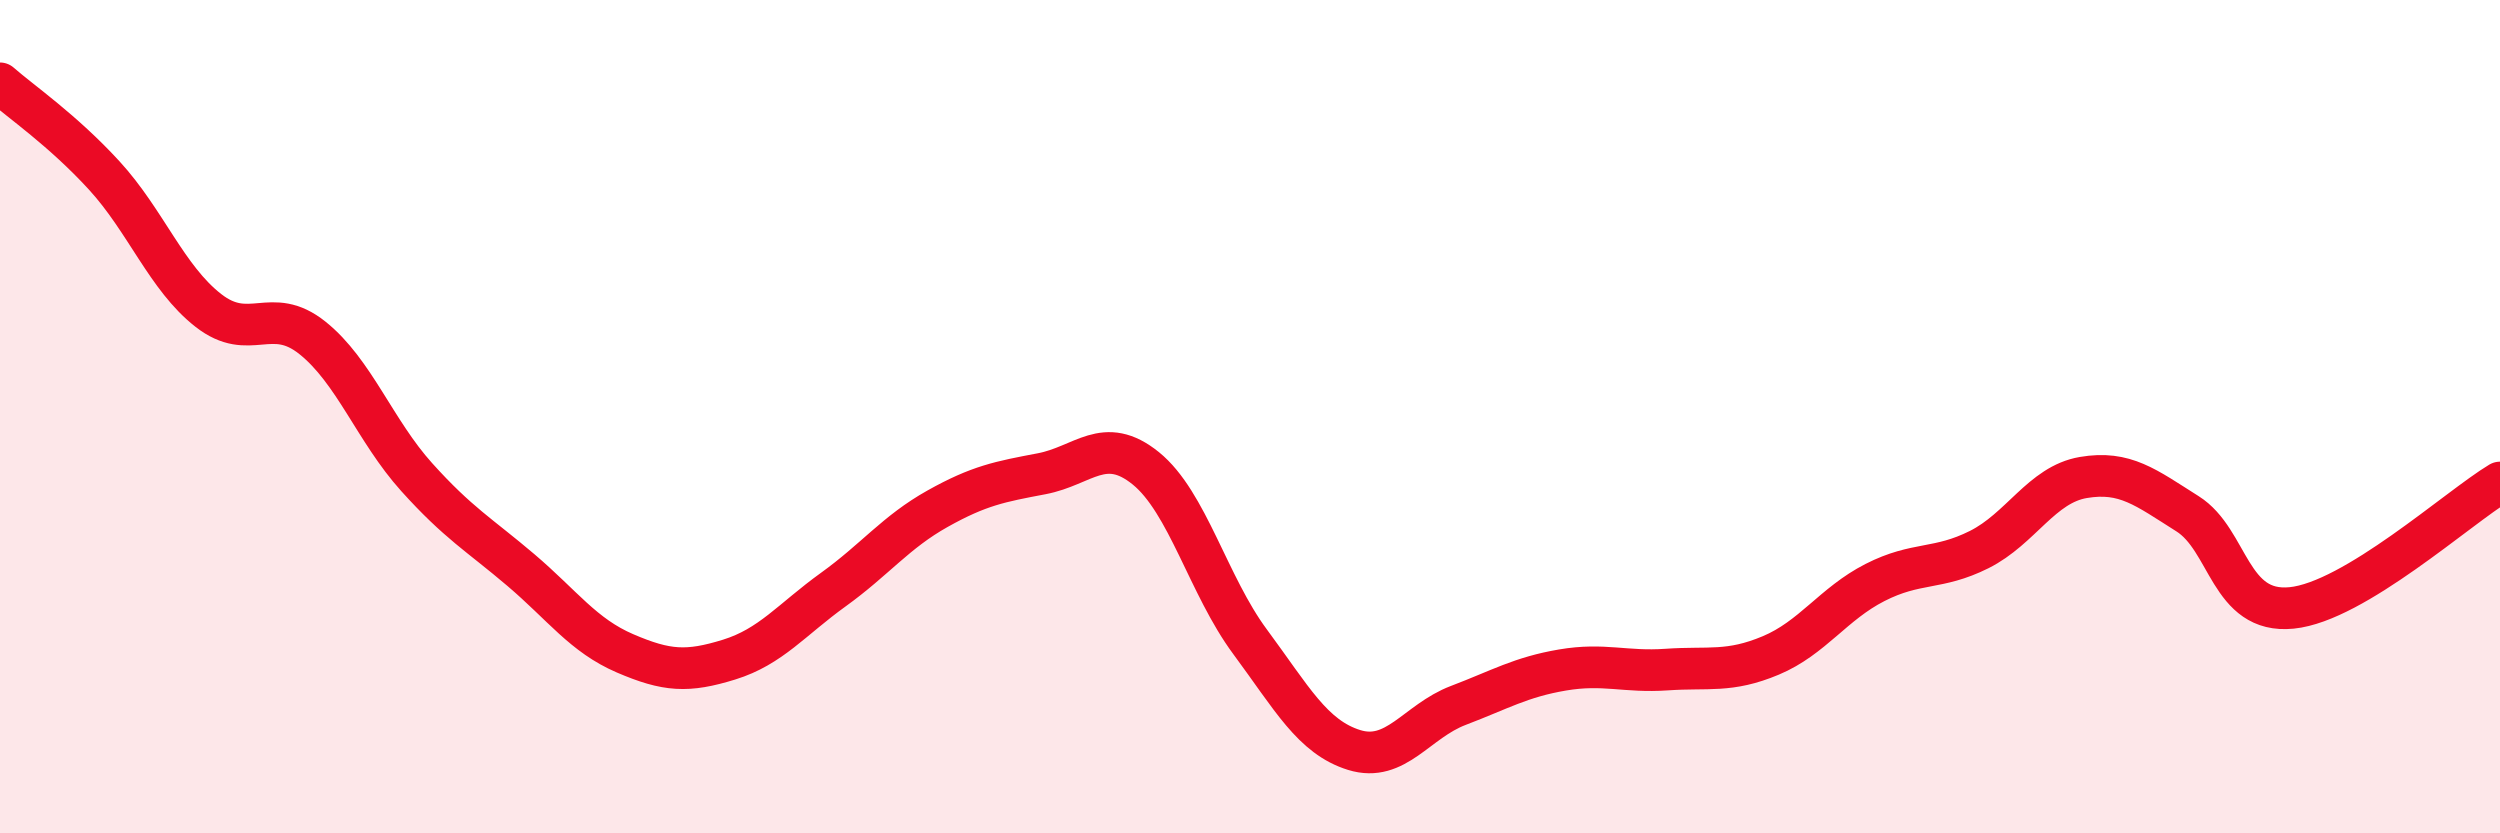
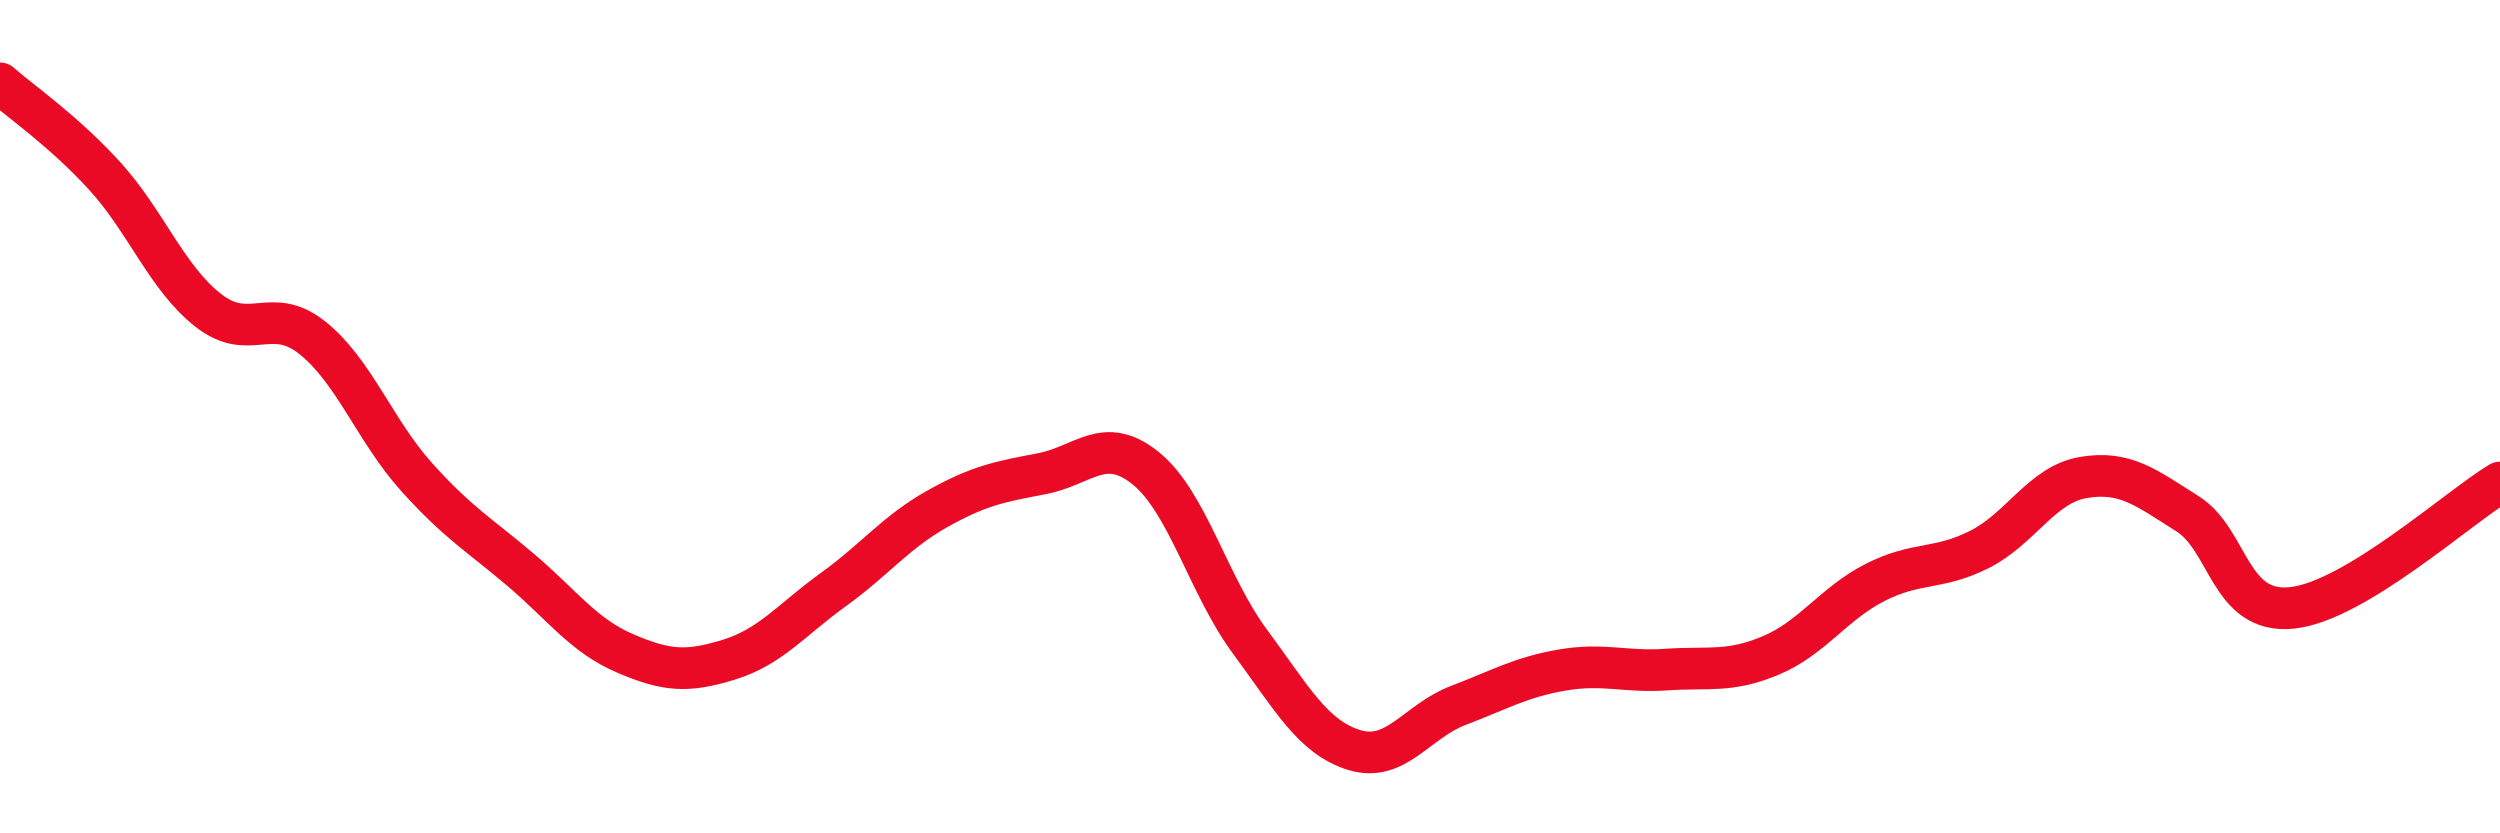
<svg xmlns="http://www.w3.org/2000/svg" width="60" height="20" viewBox="0 0 60 20">
-   <path d="M 0,2 C 0.5,2.44 1.5,3.12 2.5,4.21 C 3.5,5.3 4,6.67 5,7.45 C 6,8.23 6.5,7.31 7.5,8.11 C 8.5,8.91 9,10.34 10,11.45 C 11,12.56 11.5,12.83 12.5,13.68 C 13.5,14.53 14,15.25 15,15.68 C 16,16.11 16.5,16.14 17.5,15.83 C 18.5,15.52 19,14.87 20,14.15 C 21,13.43 21.5,12.77 22.5,12.21 C 23.5,11.65 24,11.56 25,11.37 C 26,11.18 26.5,10.43 27.5,11.24 C 28.5,12.05 29,14.05 30,15.4 C 31,16.75 31.5,17.69 32.5,18 C 33.5,18.31 34,17.31 35,16.93 C 36,16.55 36.5,16.25 37.5,16.08 C 38.5,15.91 39,16.14 40,16.07 C 41,16 41.5,16.15 42.5,15.73 C 43.5,15.31 44,14.49 45,13.98 C 46,13.47 46.5,13.69 47.5,13.19 C 48.5,12.69 49,11.63 50,11.46 C 51,11.29 51.5,11.7 52.5,12.33 C 53.5,12.96 53.5,14.74 55,14.59 C 56.5,14.44 59,12.18 60,11.58L60 20L0 20Z" fill="#EB0A25" opacity="0.1" stroke-linecap="round" stroke-linejoin="round" />
  <path d="M 0,2 C 0.5,2.44 1.5,3.12 2.5,4.21 C 3.5,5.3 4,6.67 5,7.45 C 6,8.23 6.5,7.31 7.5,8.11 C 8.5,8.91 9,10.34 10,11.45 C 11,12.56 11.5,12.83 12.5,13.68 C 13.5,14.53 14,15.25 15,15.68 C 16,16.11 16.5,16.14 17.5,15.83 C 18.5,15.52 19,14.87 20,14.15 C 21,13.43 21.5,12.77 22.5,12.21 C 23.5,11.65 24,11.56 25,11.37 C 26,11.18 26.5,10.43 27.5,11.24 C 28.5,12.05 29,14.05 30,15.4 C 31,16.75 31.5,17.69 32.5,18 C 33.5,18.31 34,17.31 35,16.93 C 36,16.55 36.5,16.25 37.5,16.08 C 38.5,15.91 39,16.14 40,16.07 C 41,16 41.5,16.15 42.5,15.73 C 43.5,15.31 44,14.49 45,13.98 C 46,13.47 46.5,13.69 47.5,13.19 C 48.5,12.69 49,11.63 50,11.46 C 51,11.29 51.5,11.7 52.5,12.33 C 53.5,12.96 53.5,14.74 55,14.59 C 56.5,14.44 59,12.18 60,11.58" stroke="#EB0A25" stroke-width="1" fill="none" stroke-linecap="round" stroke-linejoin="round" />
</svg>